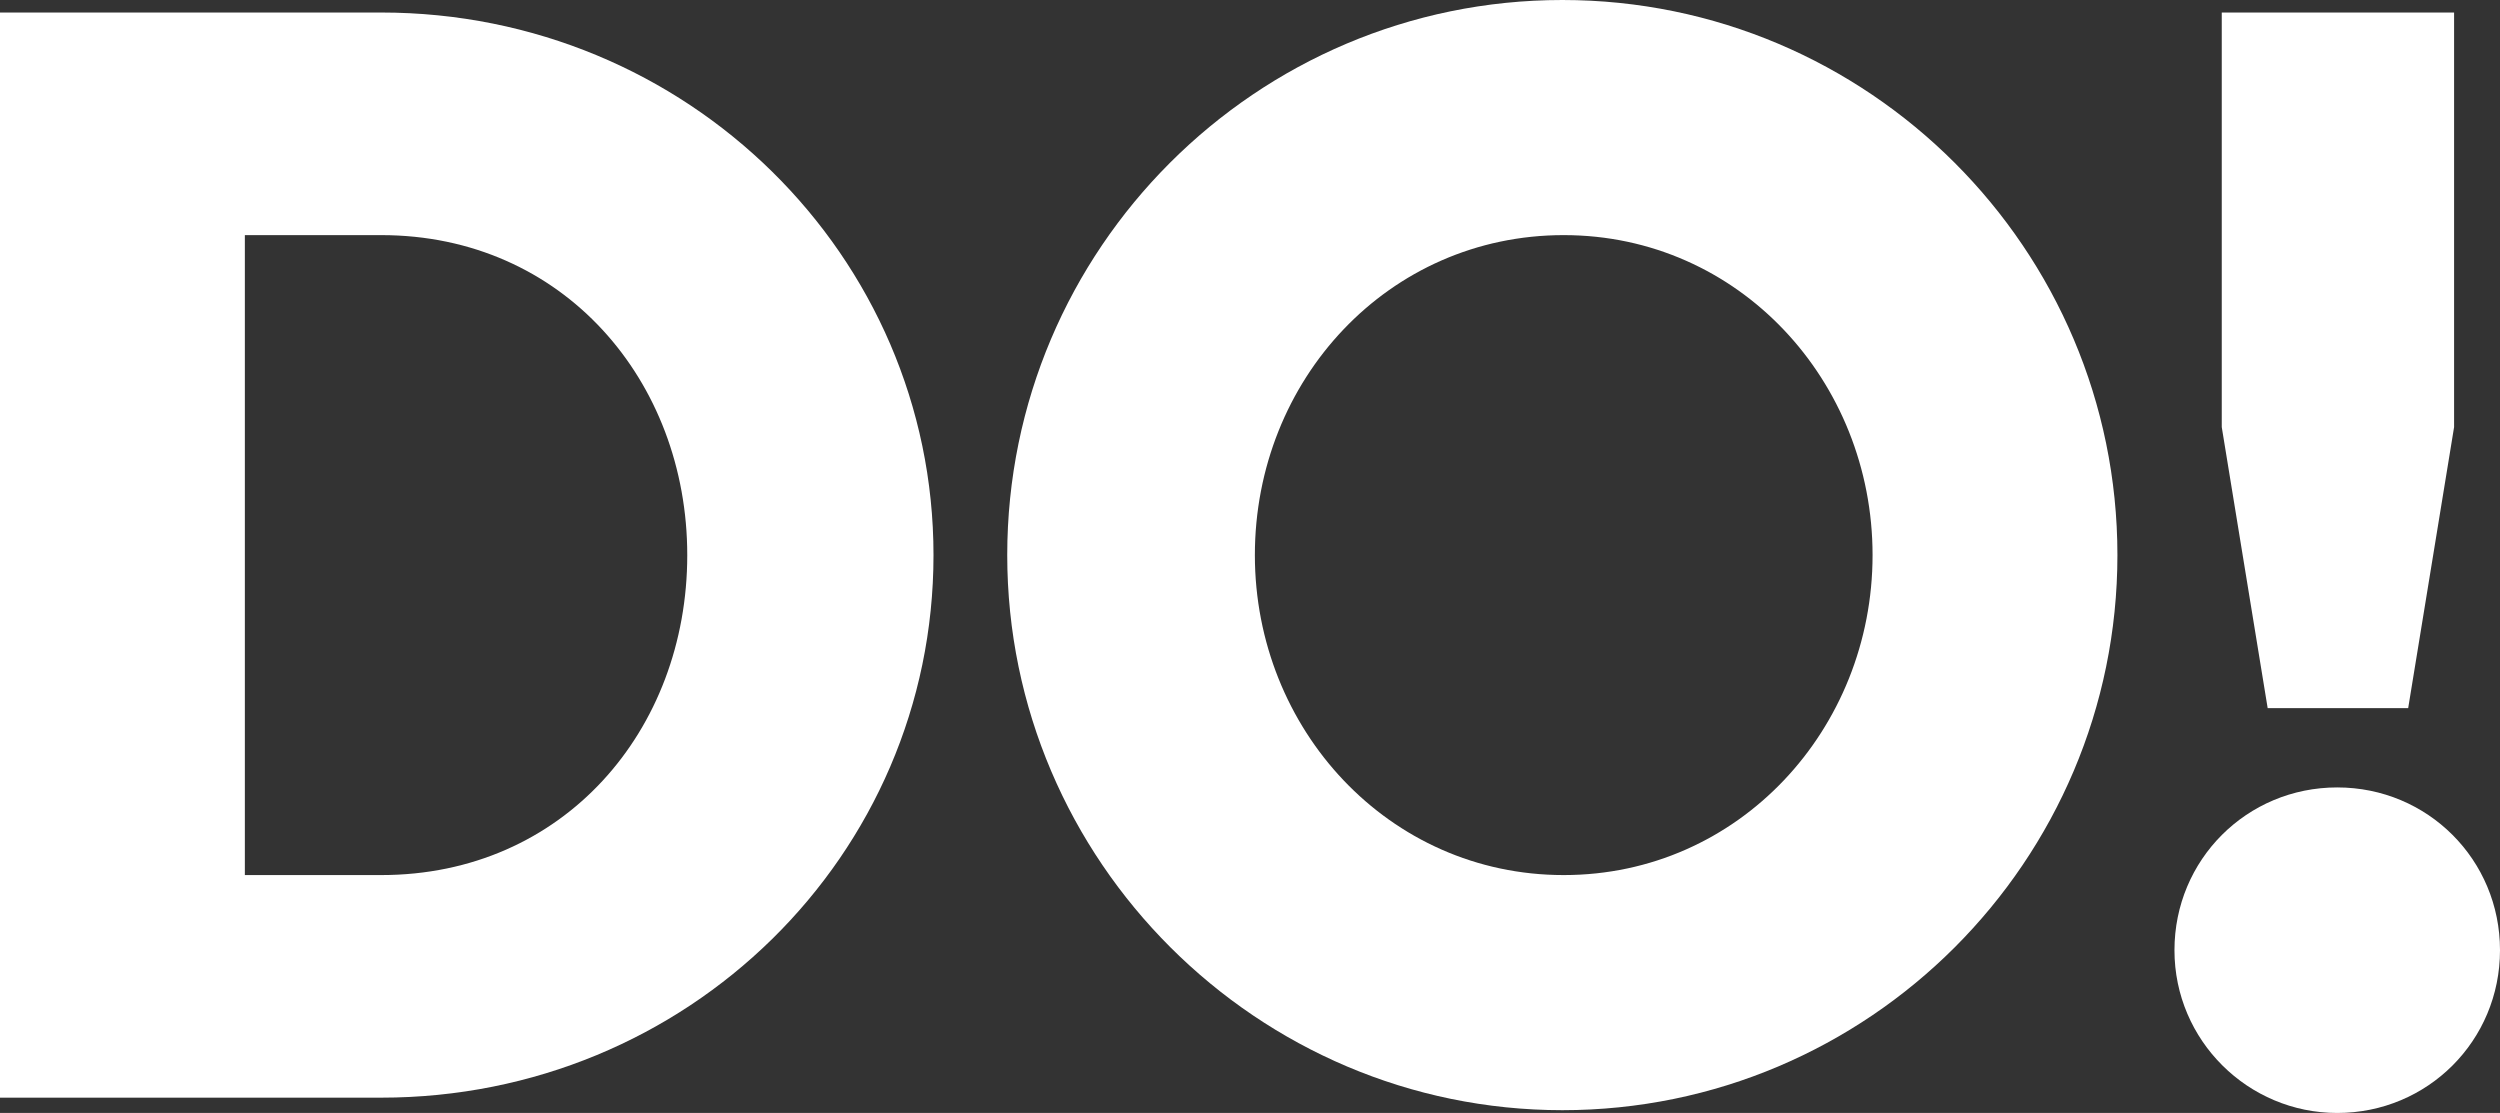
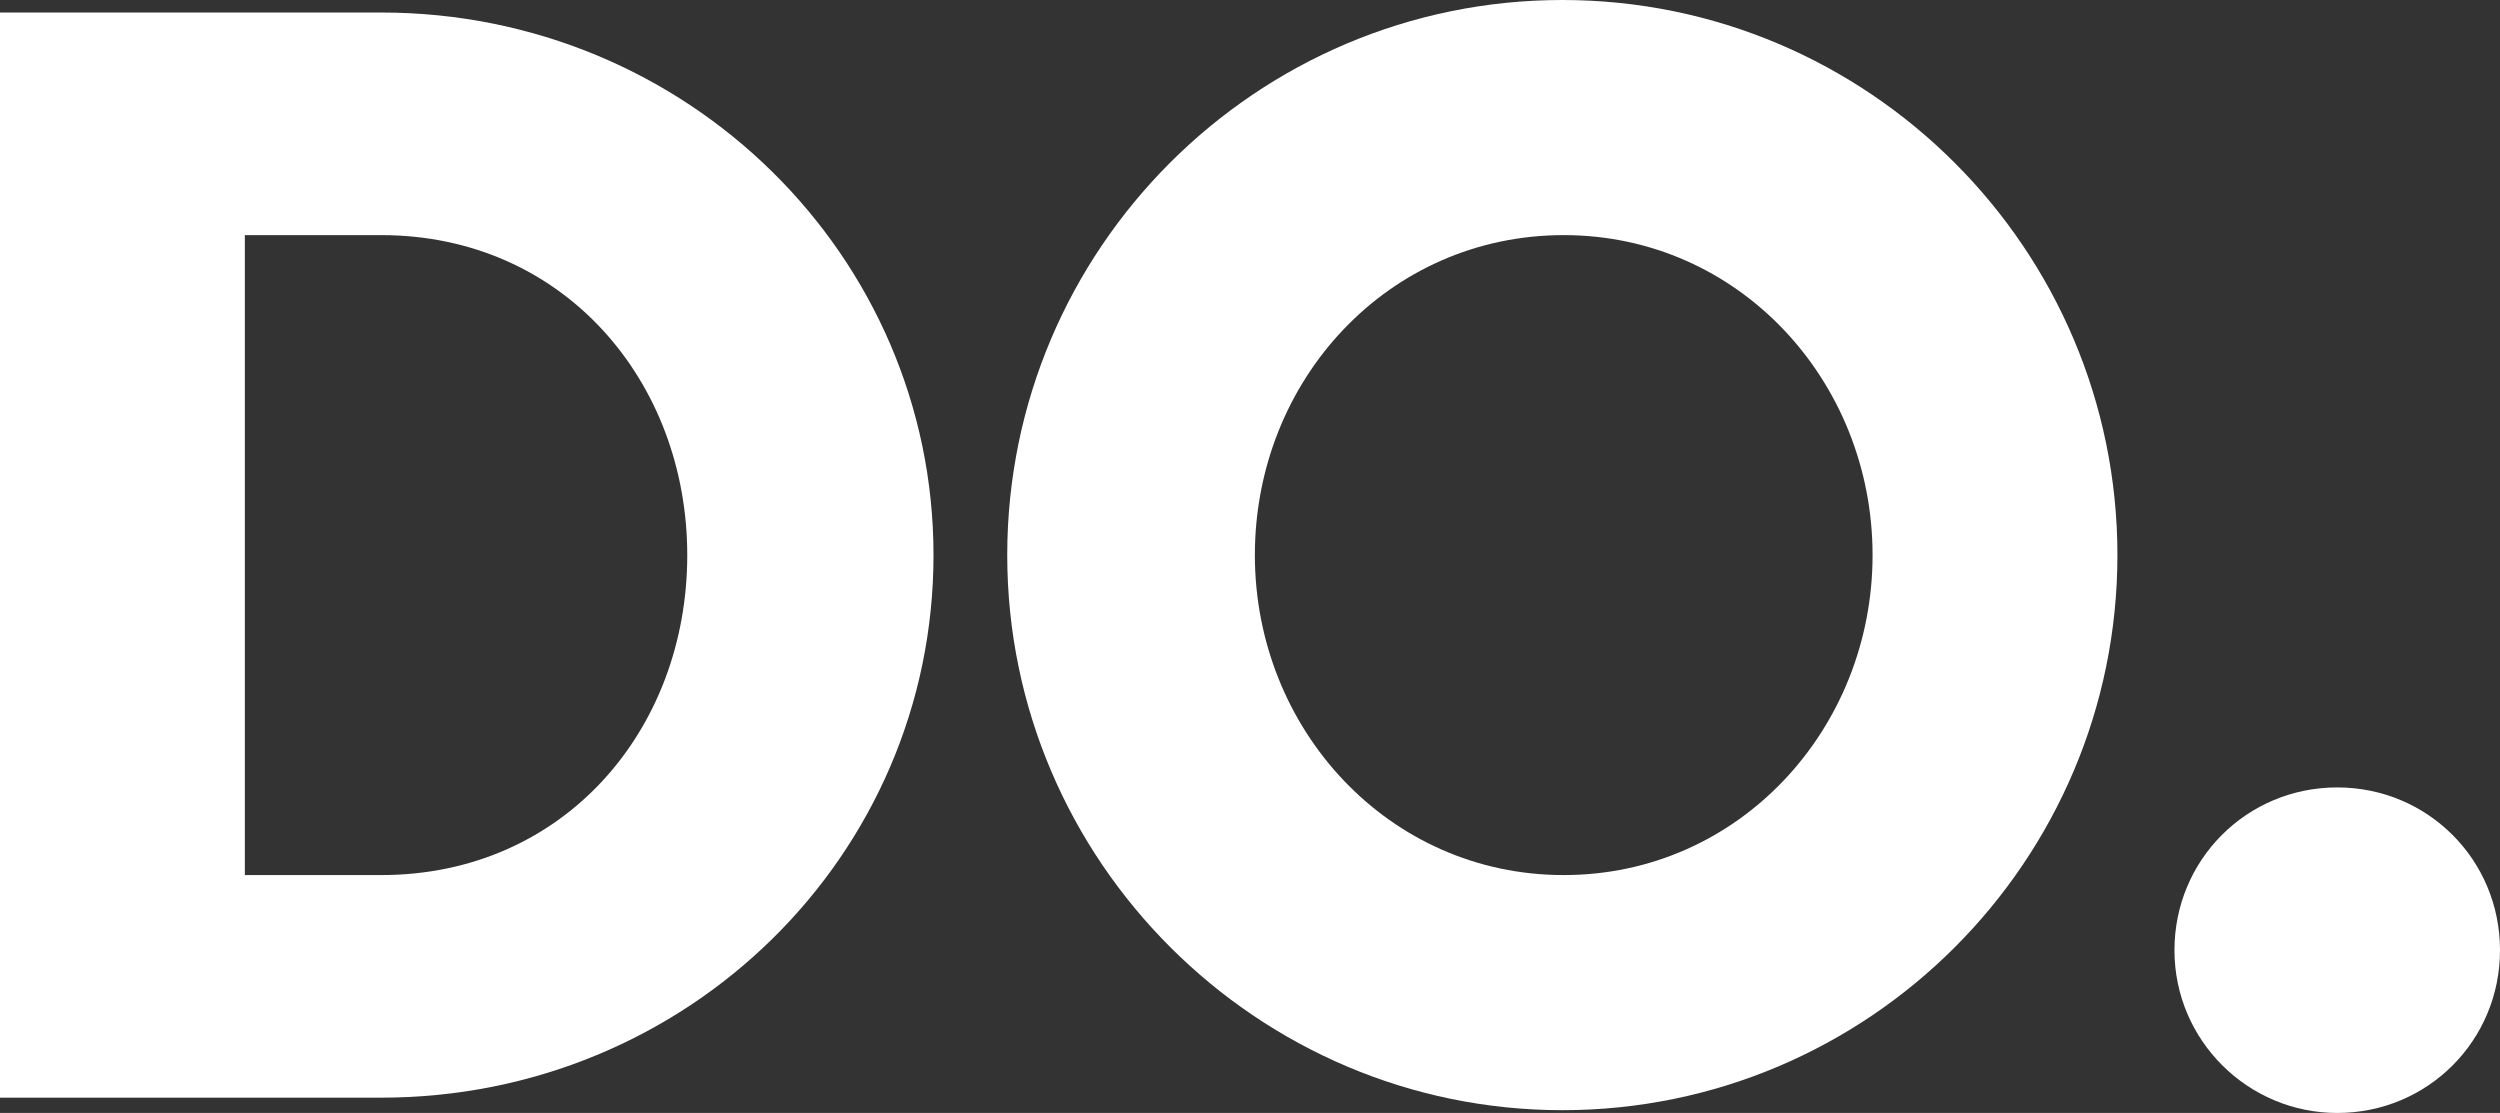
<svg xmlns="http://www.w3.org/2000/svg" xmlns:xlink="http://www.w3.org/1999/xlink" version="1.1" id="Calque_1" x="0px" y="0px" viewBox="0 0 179.7 80" style="enable-background:new 0 0 179.7 80;" xml:space="preserve">
  <rect x="0" y="0" width="179.7" height="80" fill="#333333" stroke="none" />
  <style type="text/css">
	.st0{clip-path:url(#SVGID_2_);fill:#FFFFFF;}
	.st1{fill:#FFFFFF;}
</style>
  <g>
    <defs>
      <rect id="SVGID_1_" y="0" width="179.7" height="80" />
    </defs>
    <clipPath id="SVGID_2_">
      <use xlink:href="#SVGID_1_" style="overflow:visible;" />
    </clipPath>
    <path class="st0" d="M0,0.9h27.4c22,0,39.7,17.5,39.7,39c0,21.6-17.7,39-39.7,39H0V0.9z M27.4,62.9c13.1,0,22-10.4,22-23   c0-12.5-8.9-23-22-23h-9.8v46H27.4z" />
    <path class="st0" d="M72.4,39.9c0-22,17.9-39.9,39.9-39.9c22,0,39.9,17.9,39.9,39.9s-17.9,39.9-39.9,39.9   C90.4,79.8,72.4,61.9,72.4,39.9 M134.6,39.9c0-12.5-9.6-23-22.2-23c-12.6,0-22.2,10.4-22.2,23c0,12.5,9.6,23,22.2,23   C125,62.9,134.6,52.4,134.6,39.9" />
    <path class="st0" d="M168,80c6.5,0,11.7-5.2,11.7-11.7s-5.2-11.7-11.7-11.7c-6.5,0-11.7,5.2-11.7,11.7S161.6,80,168,80" />
  </g>
-   <polygon class="st1" points="159.7,30.7 159.7,0.9 176.4,0.9 176.4,30.7 173.1,50.9 163,50.9 " />
</svg>